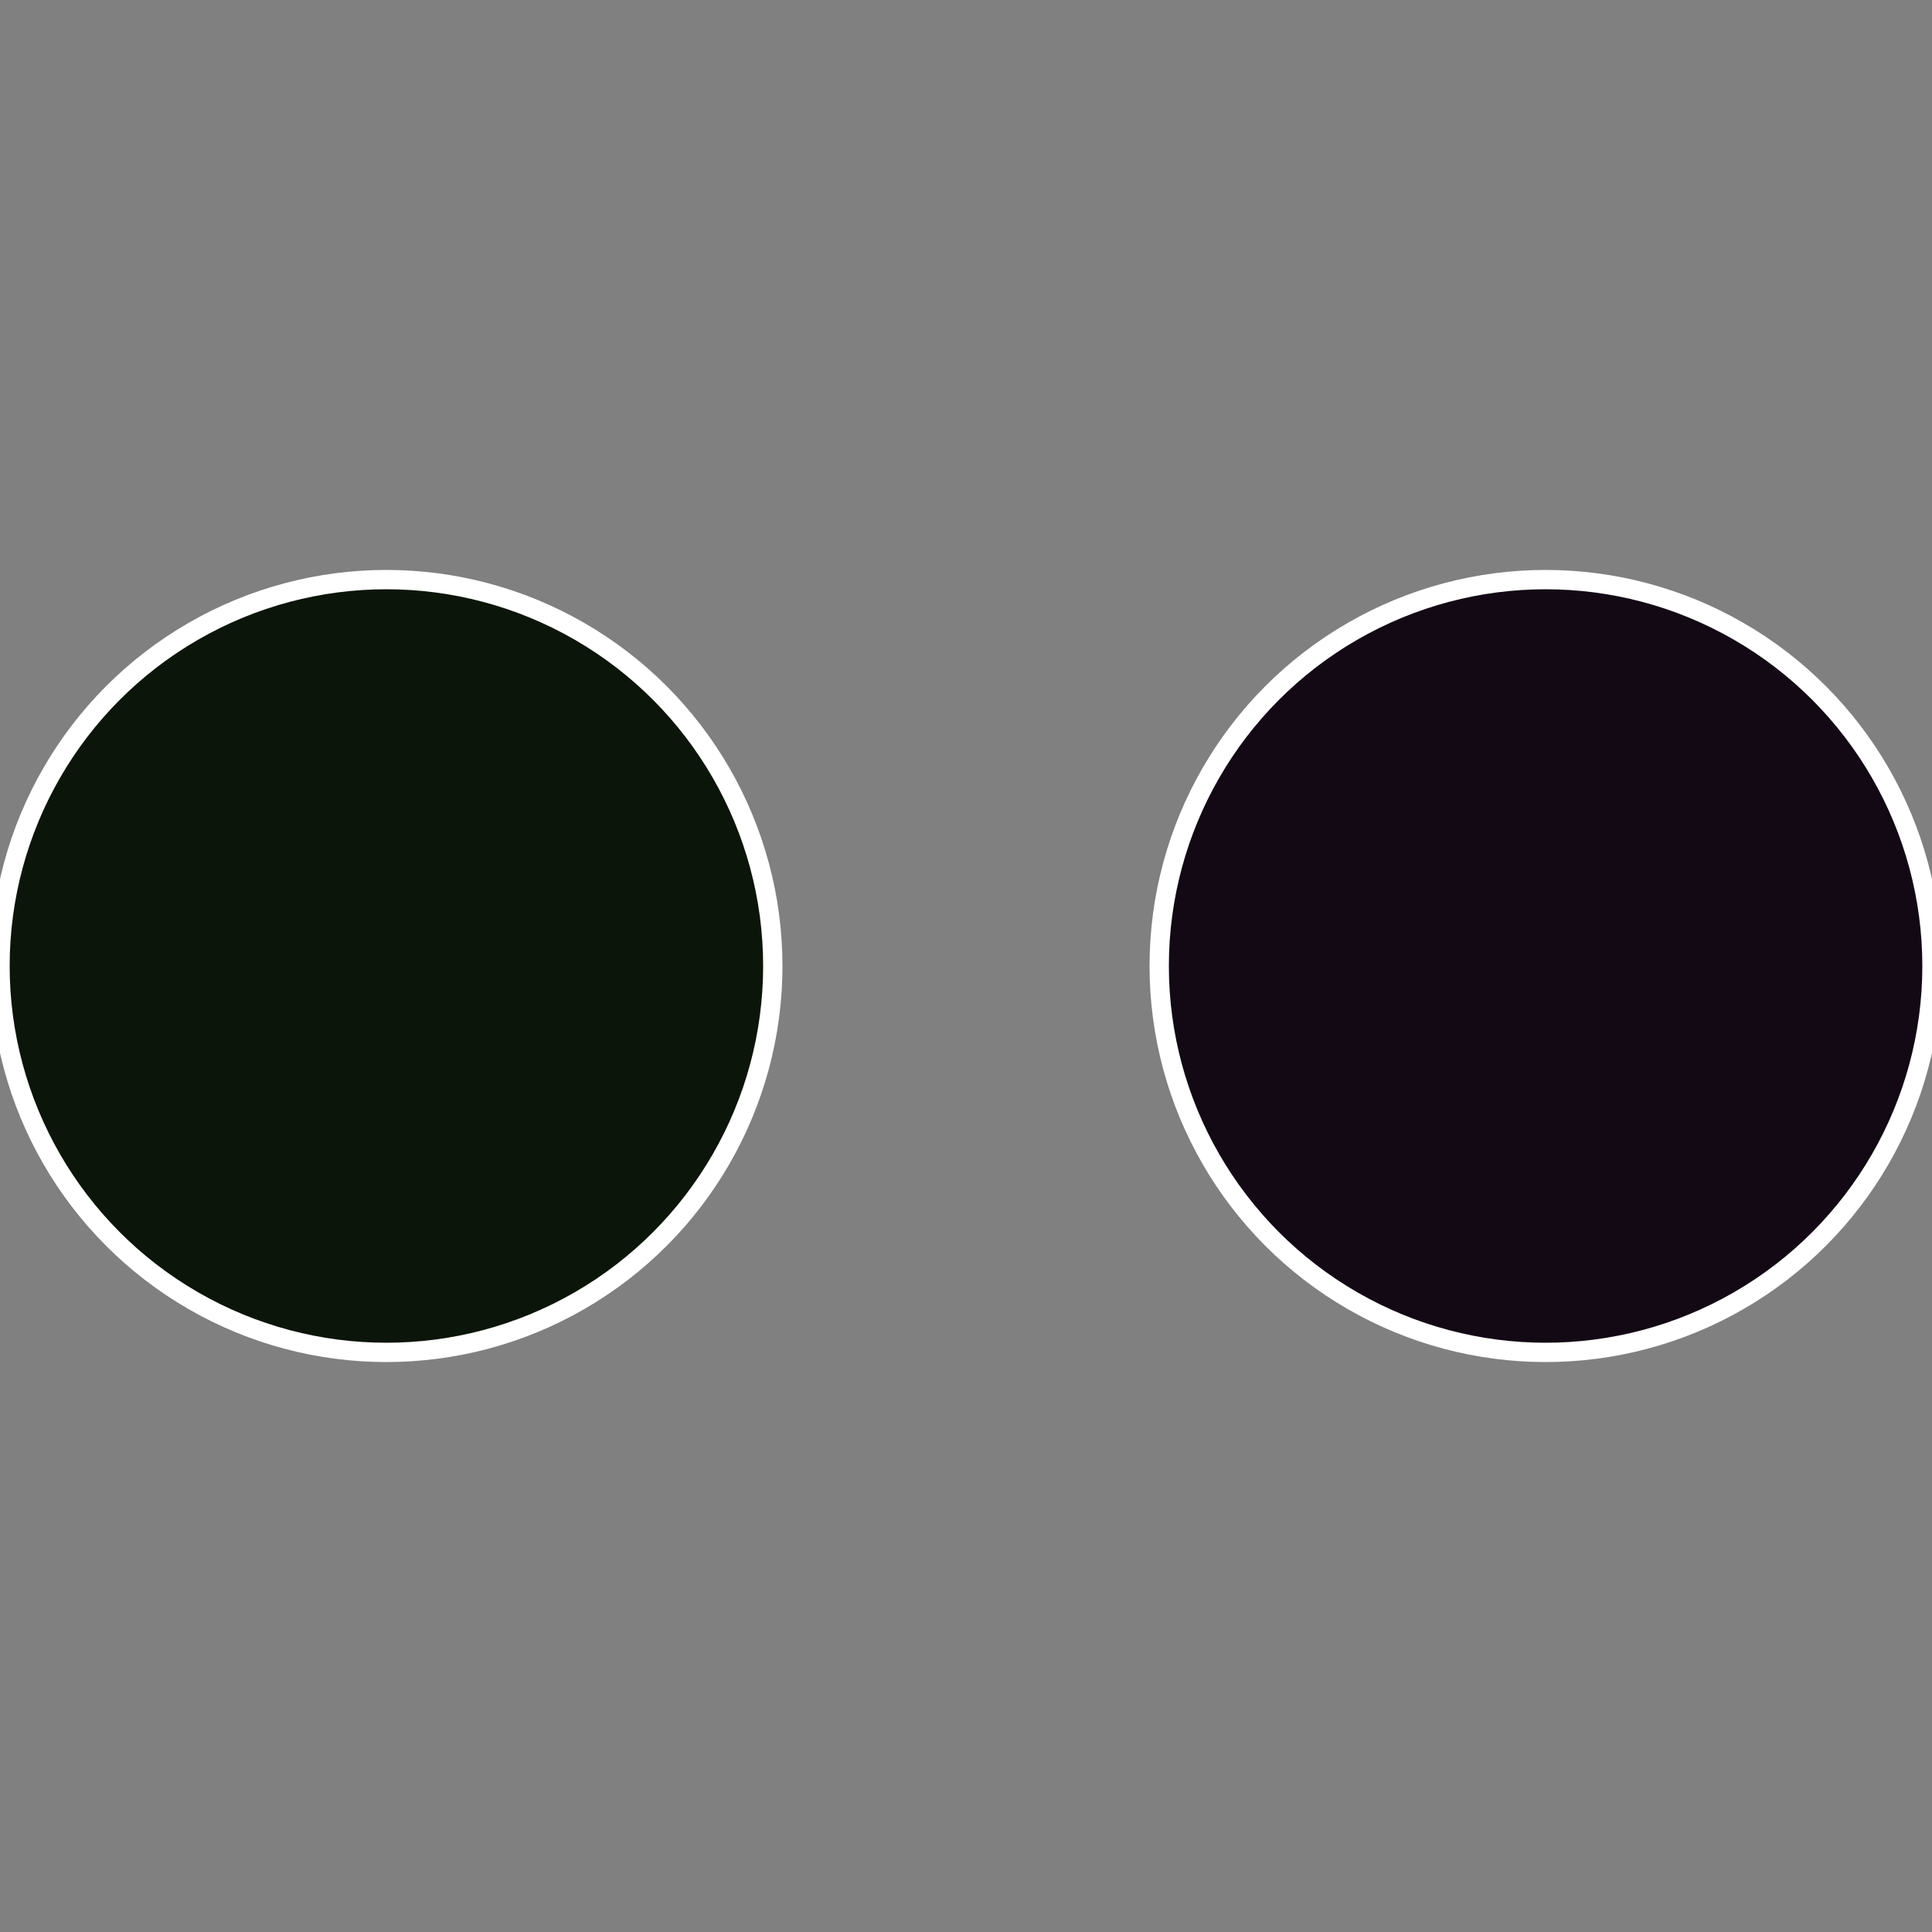
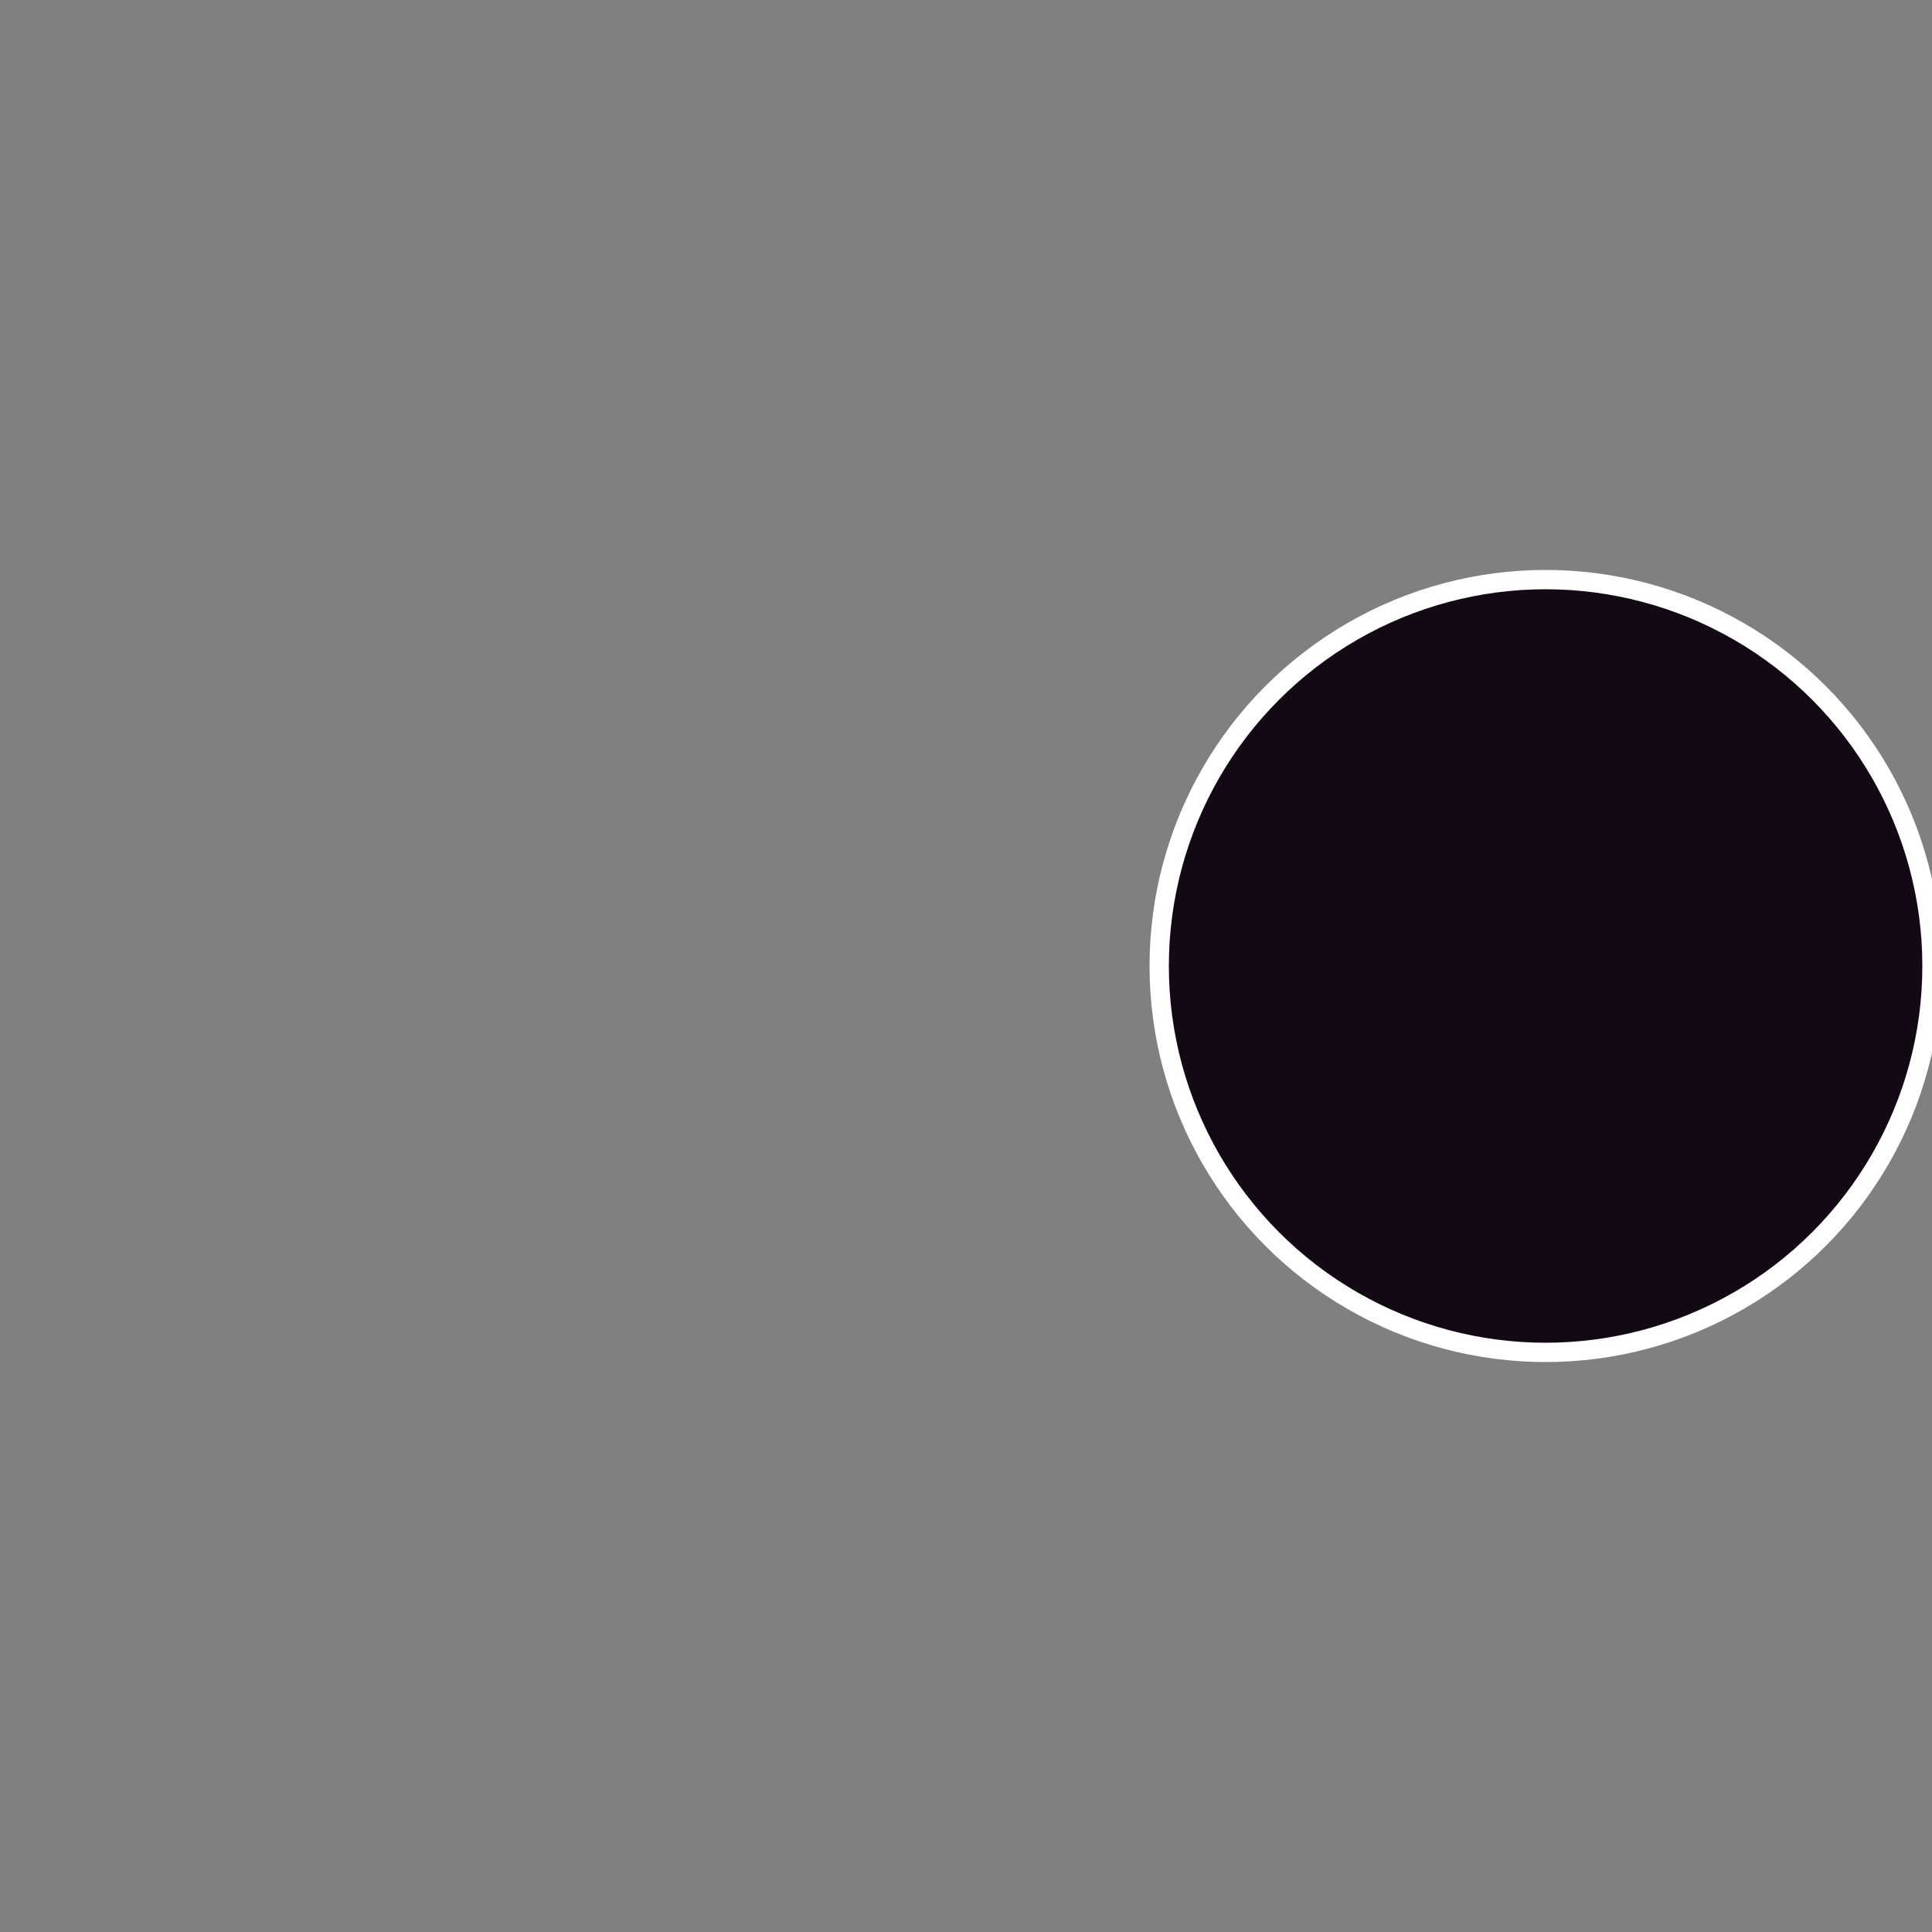
<svg xmlns="http://www.w3.org/2000/svg" width="500" height="500" viewBox="-1 -1 2 2">
  <rect x="-1" y="-1" width="2" height="2" fill="#808080" stroke="none" />
  <circle cx="0.6" cy="0" r="0.4" fill="#130915" stroke="#fff" stroke-width="1%" />
-   <circle cx="-0.6" cy="7.3478807948841E-17" r="0.4" fill="#0c1509" stroke="#fff" stroke-width="1%" />
</svg>